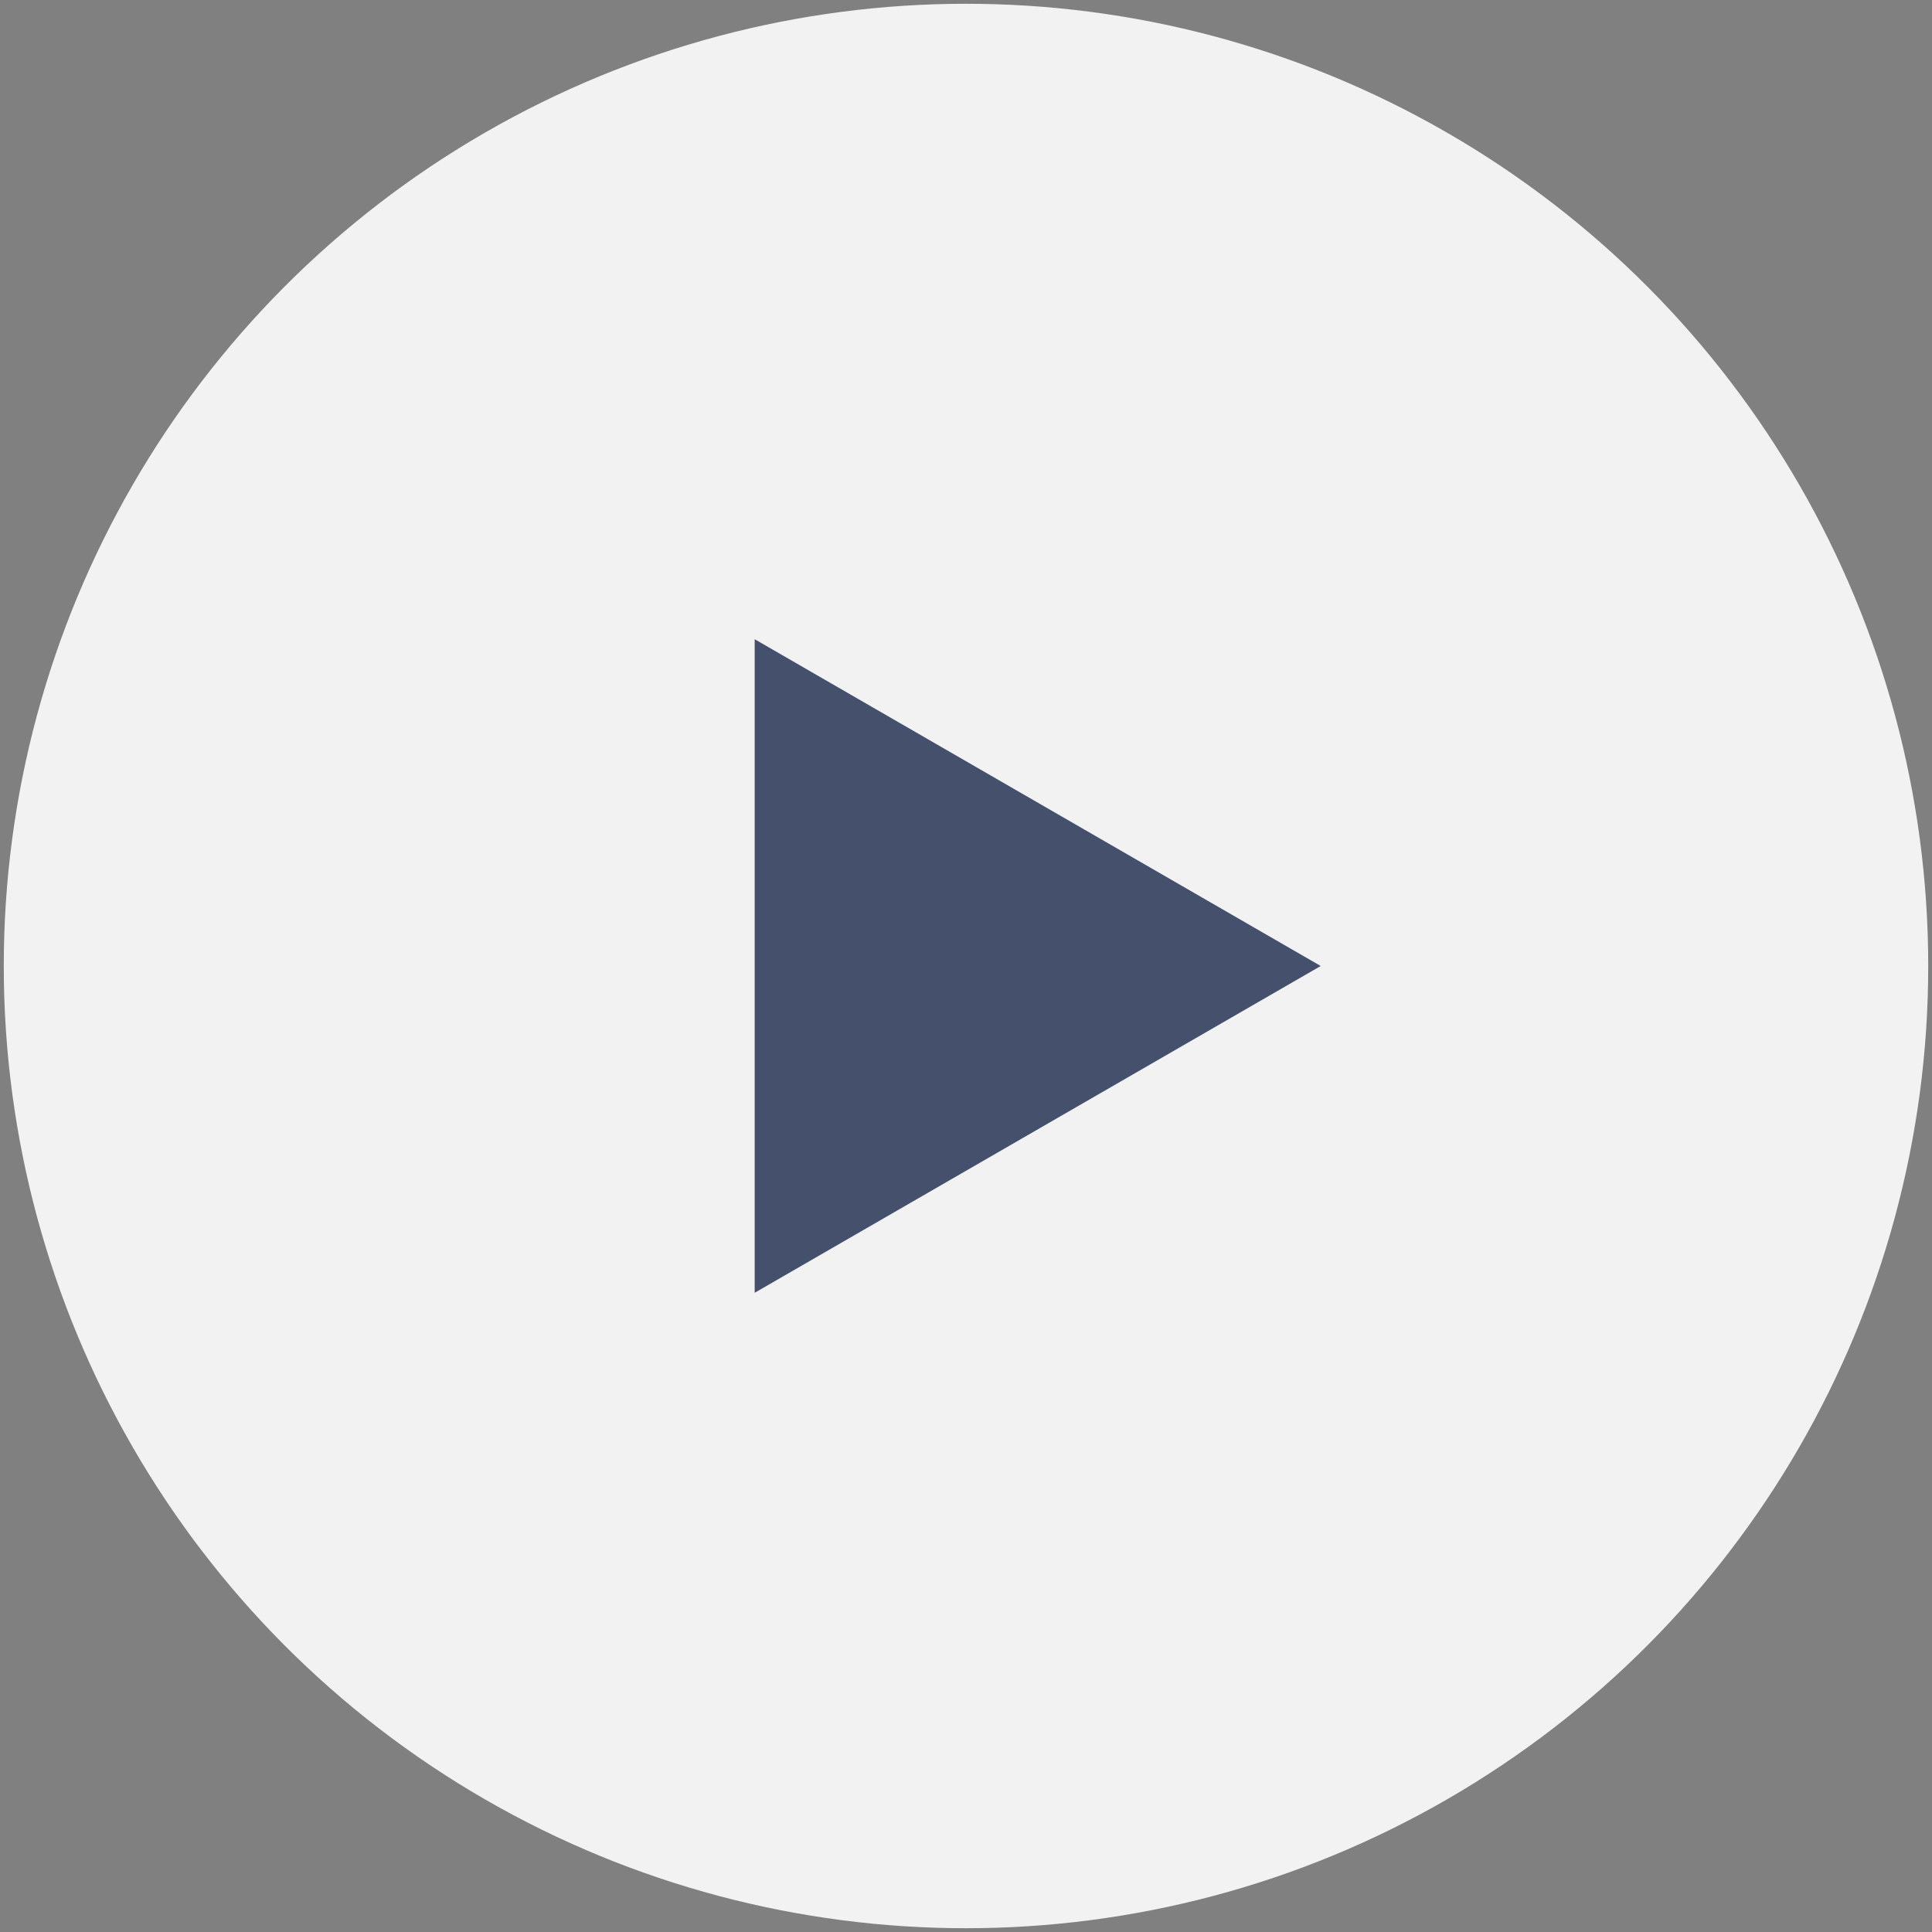
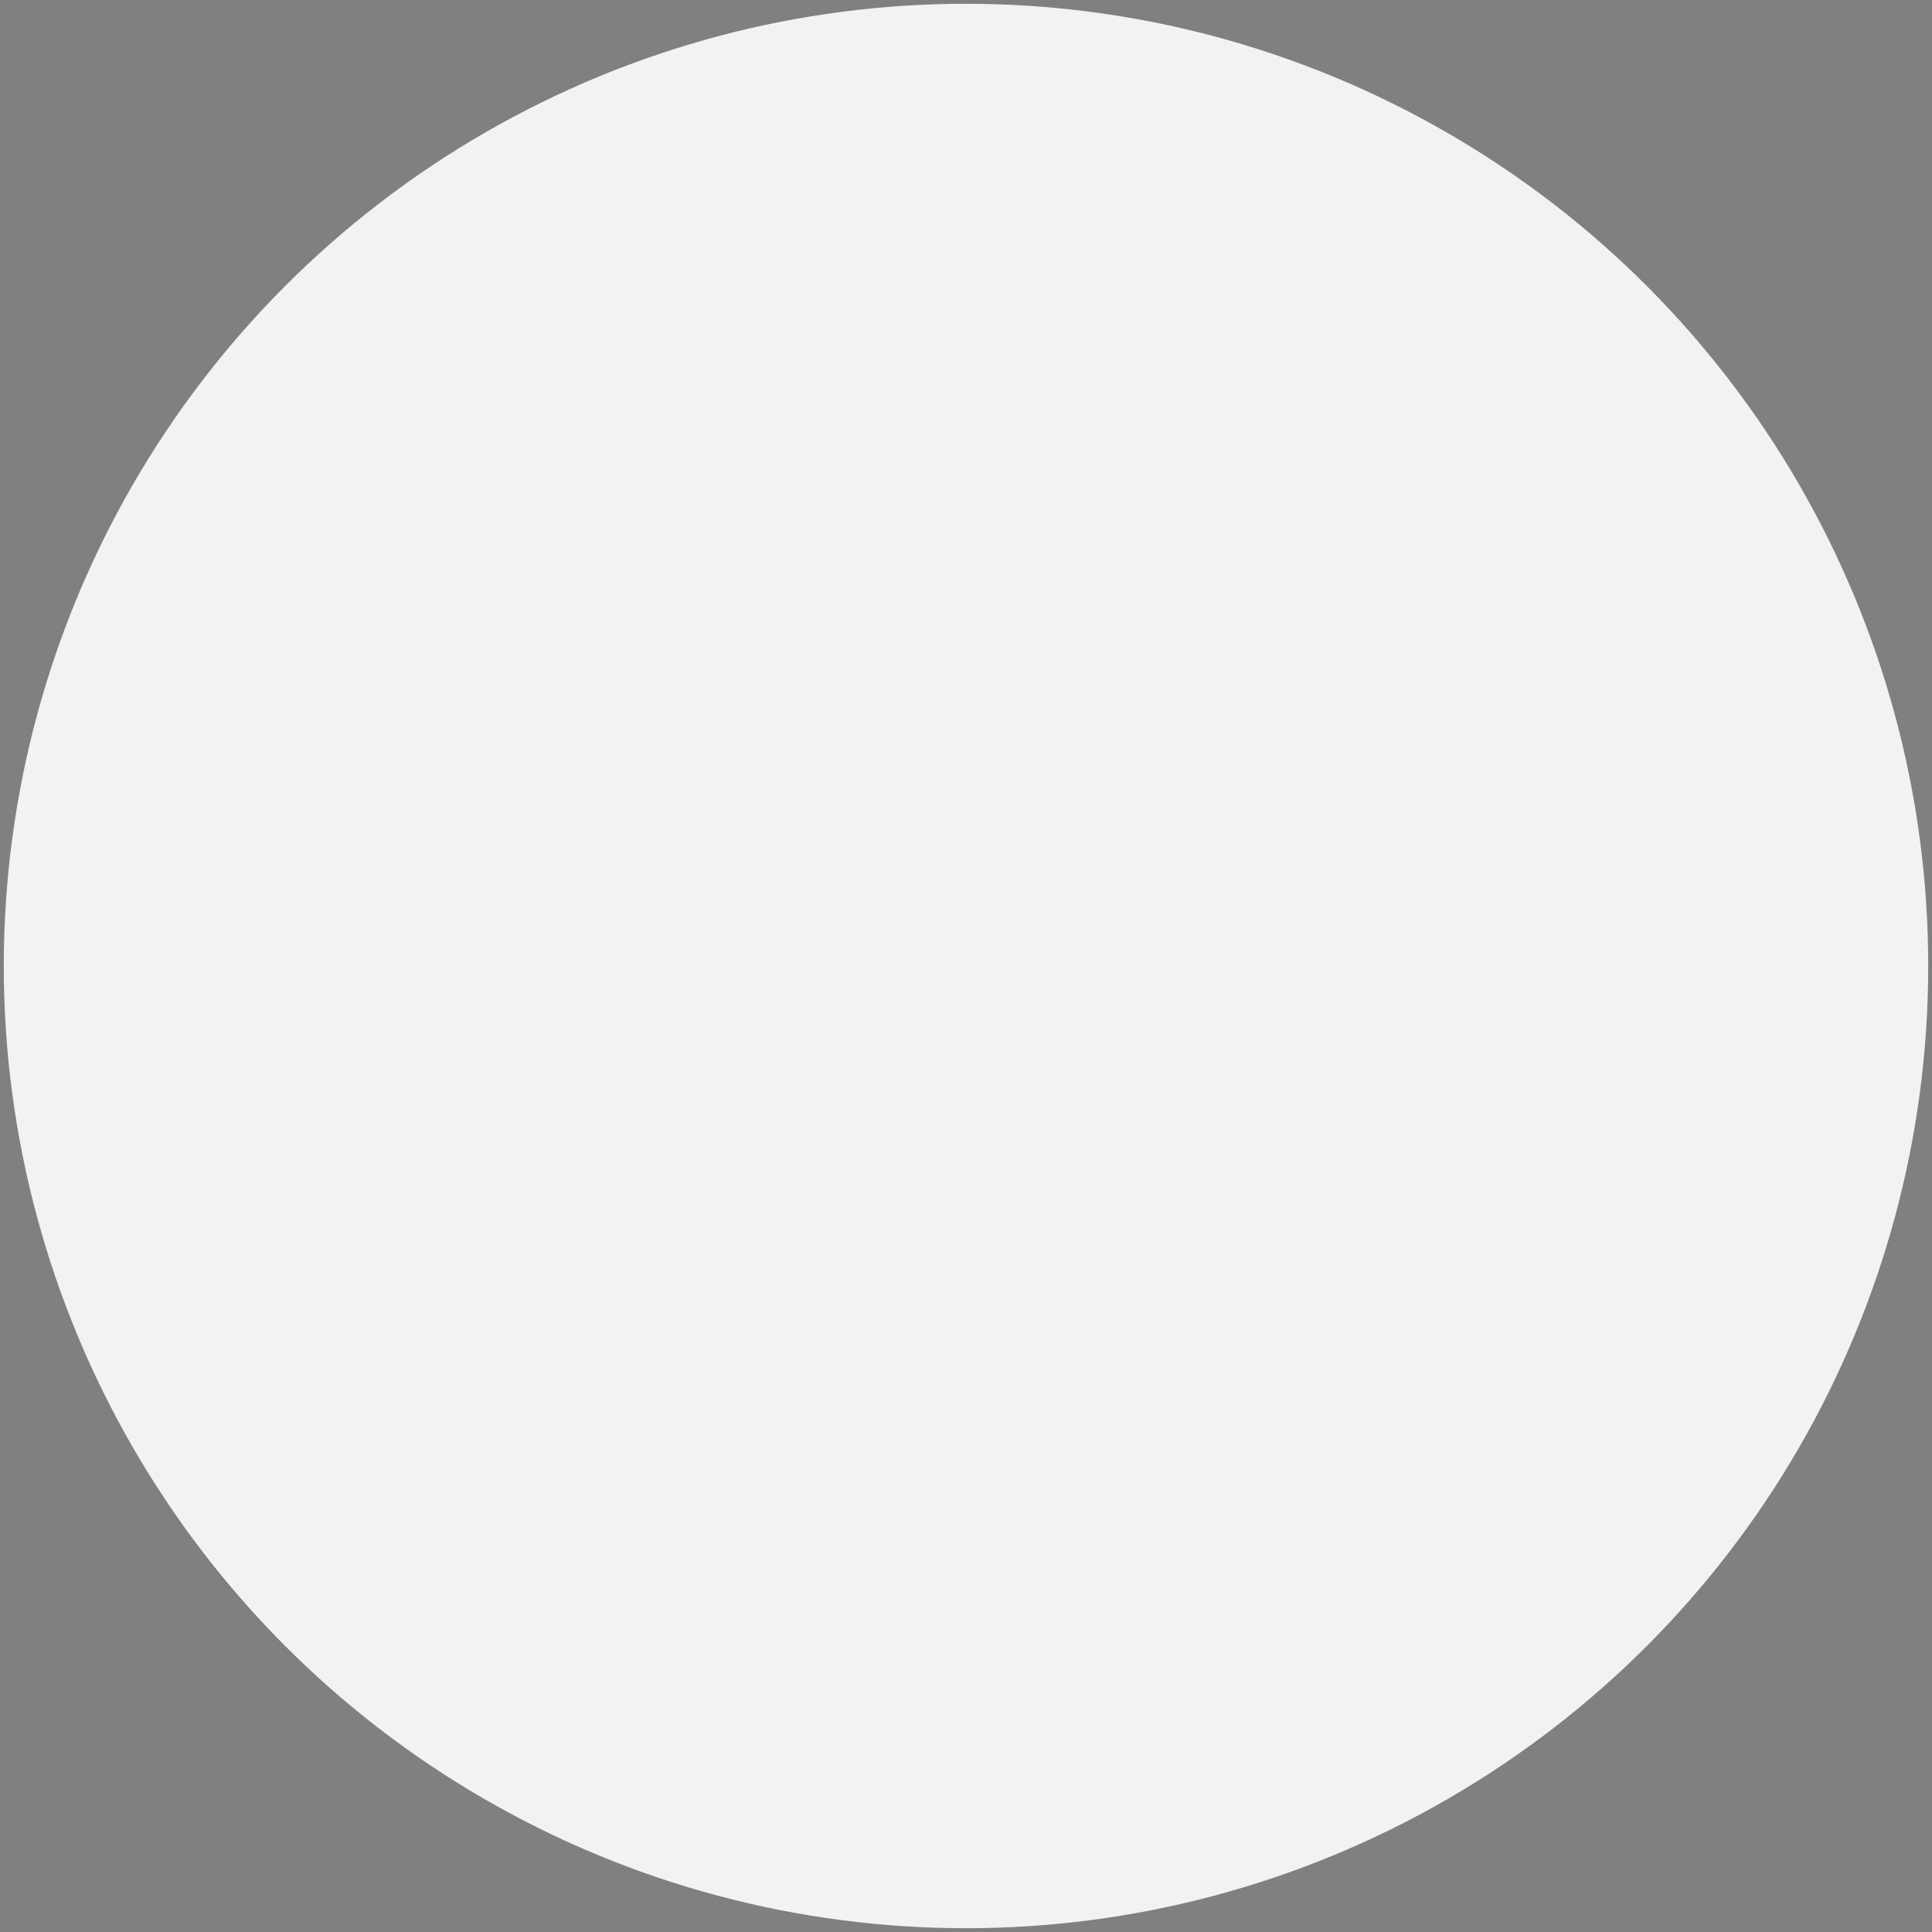
<svg xmlns="http://www.w3.org/2000/svg" id="Capa_1" data-name="Capa 1" viewBox="0 0 512 512">
  <rect x="0" y="0" width="512" height="512" fill="#808080" stroke="none" />
  <defs>
    <style> .cls-1 { fill: #f2f2f2; } .cls-2 { fill: #44506c; } </style>
  </defs>
  <circle class="cls-1" cx="256" cy="256" r="255" />
-   <polygon class="cls-2" points="350 256 200 342.6 200 169.4 350 256" />
</svg>